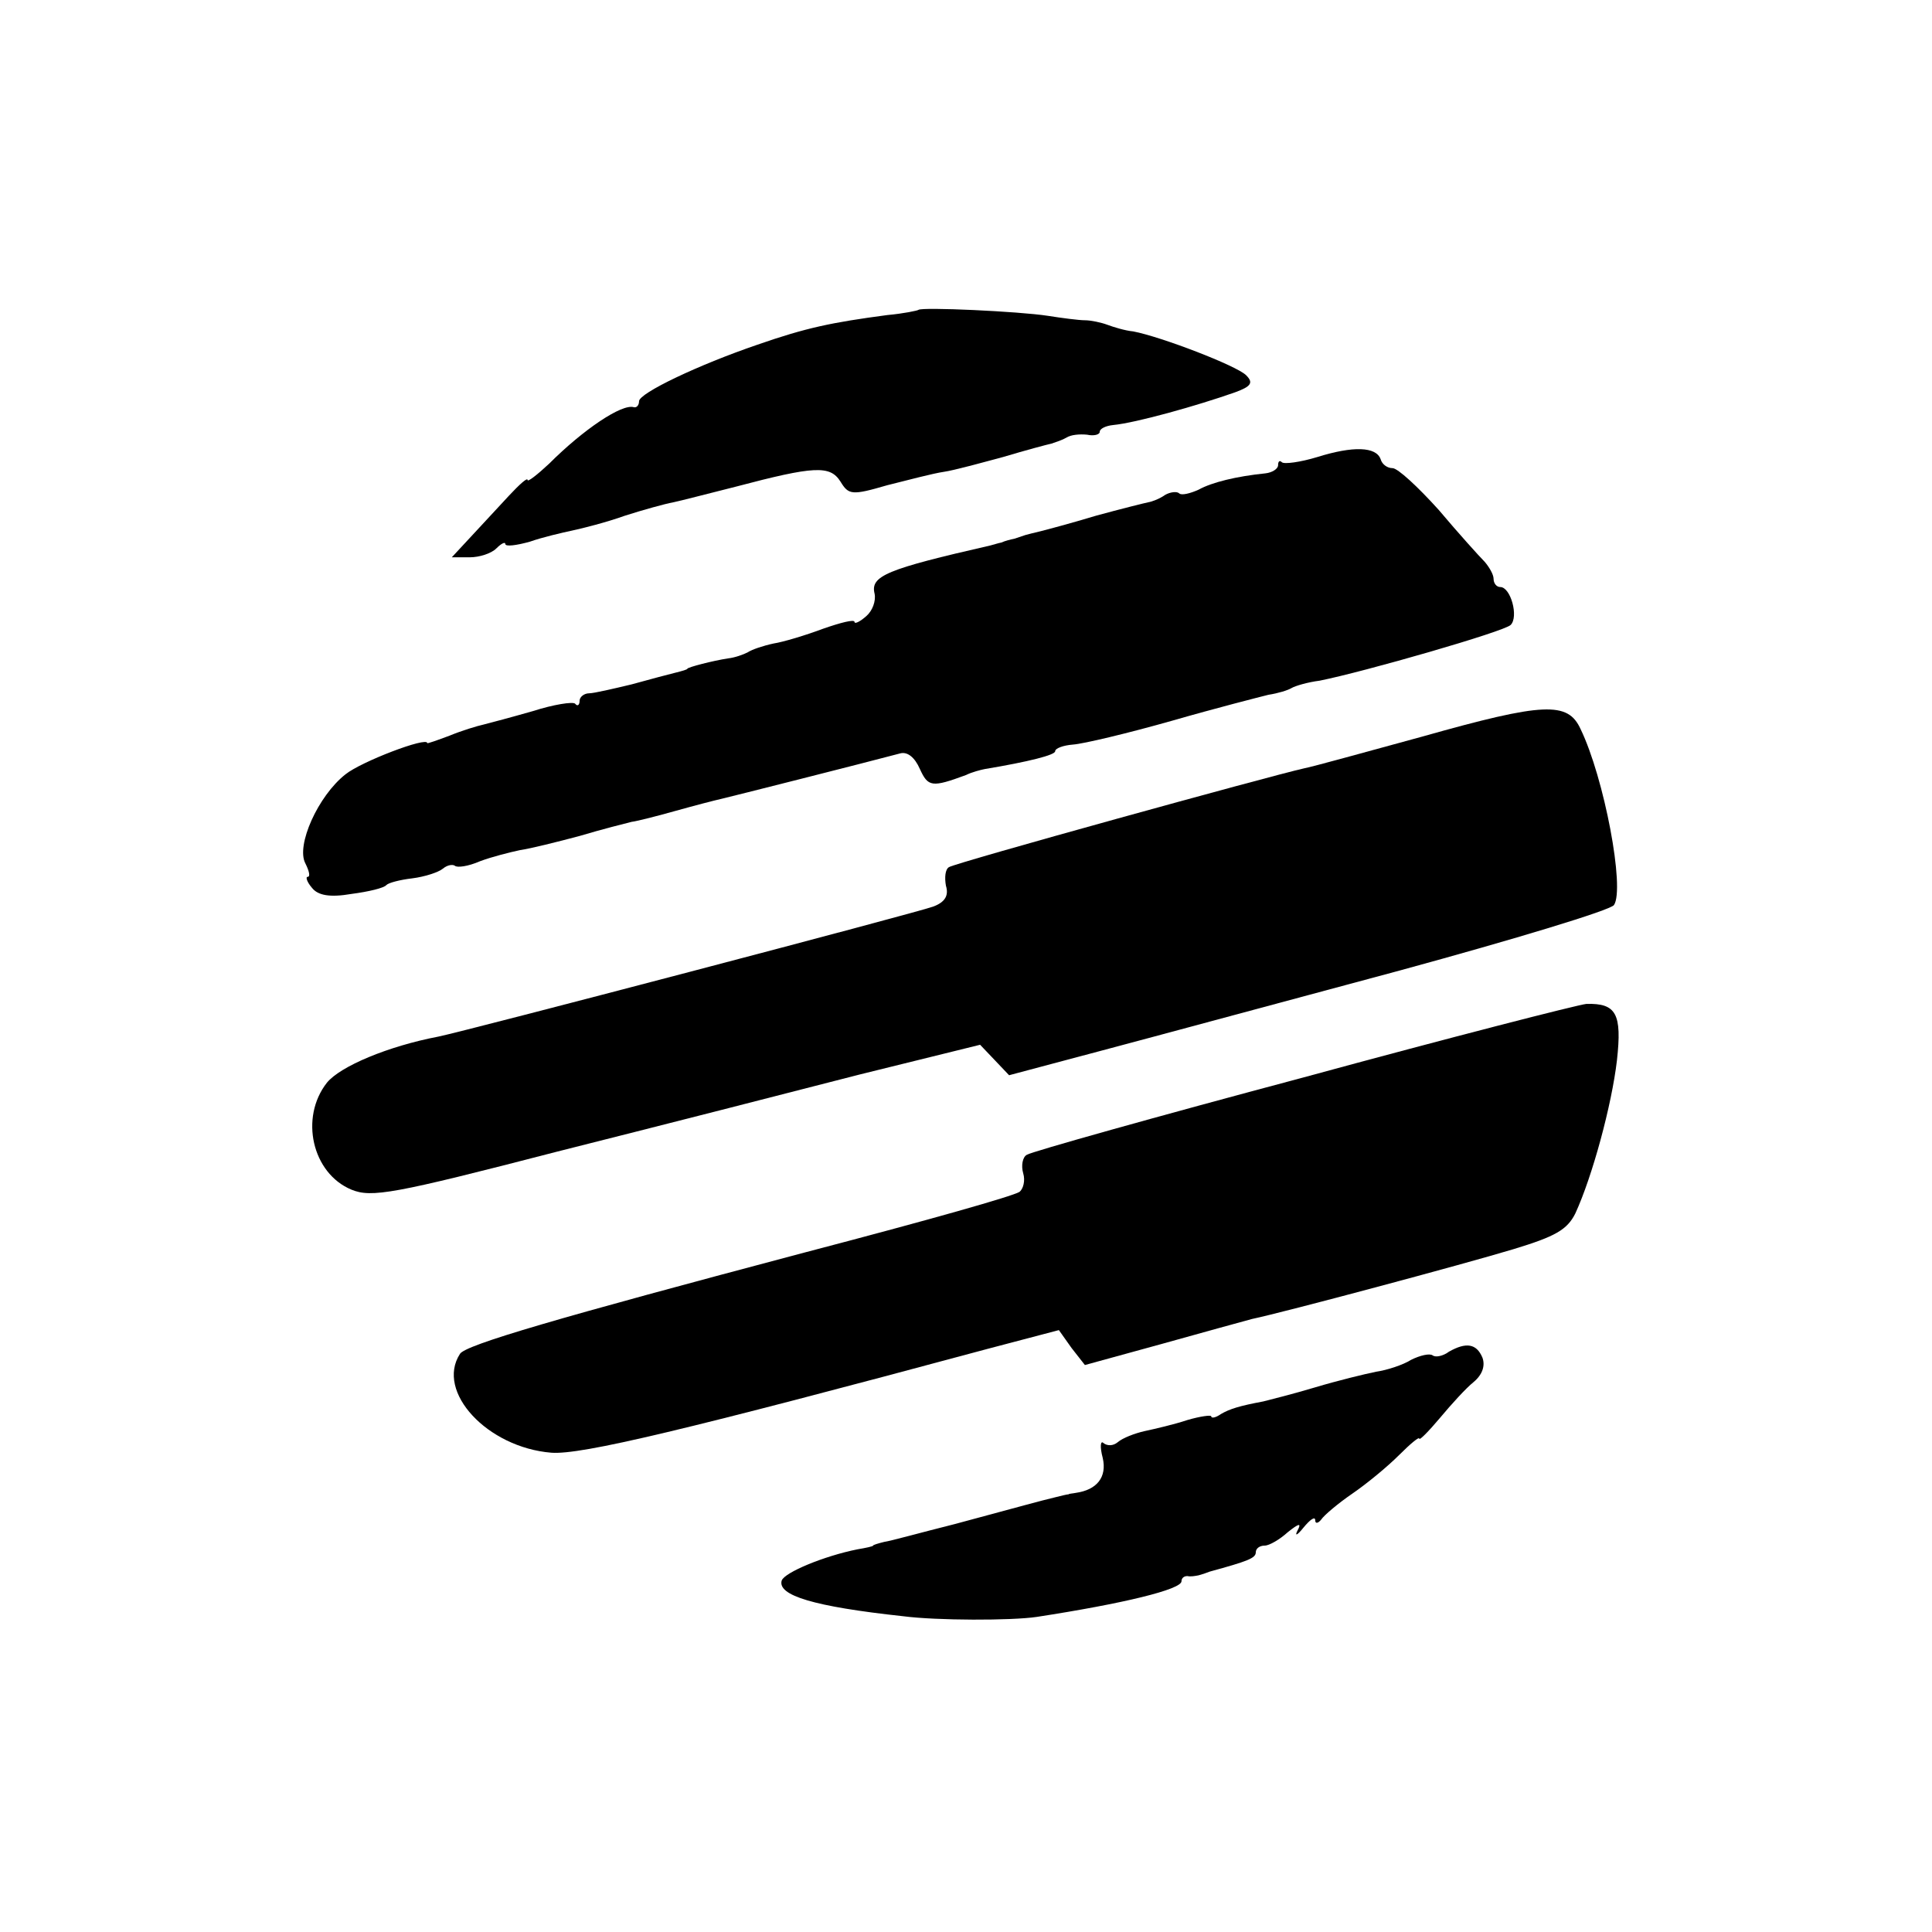
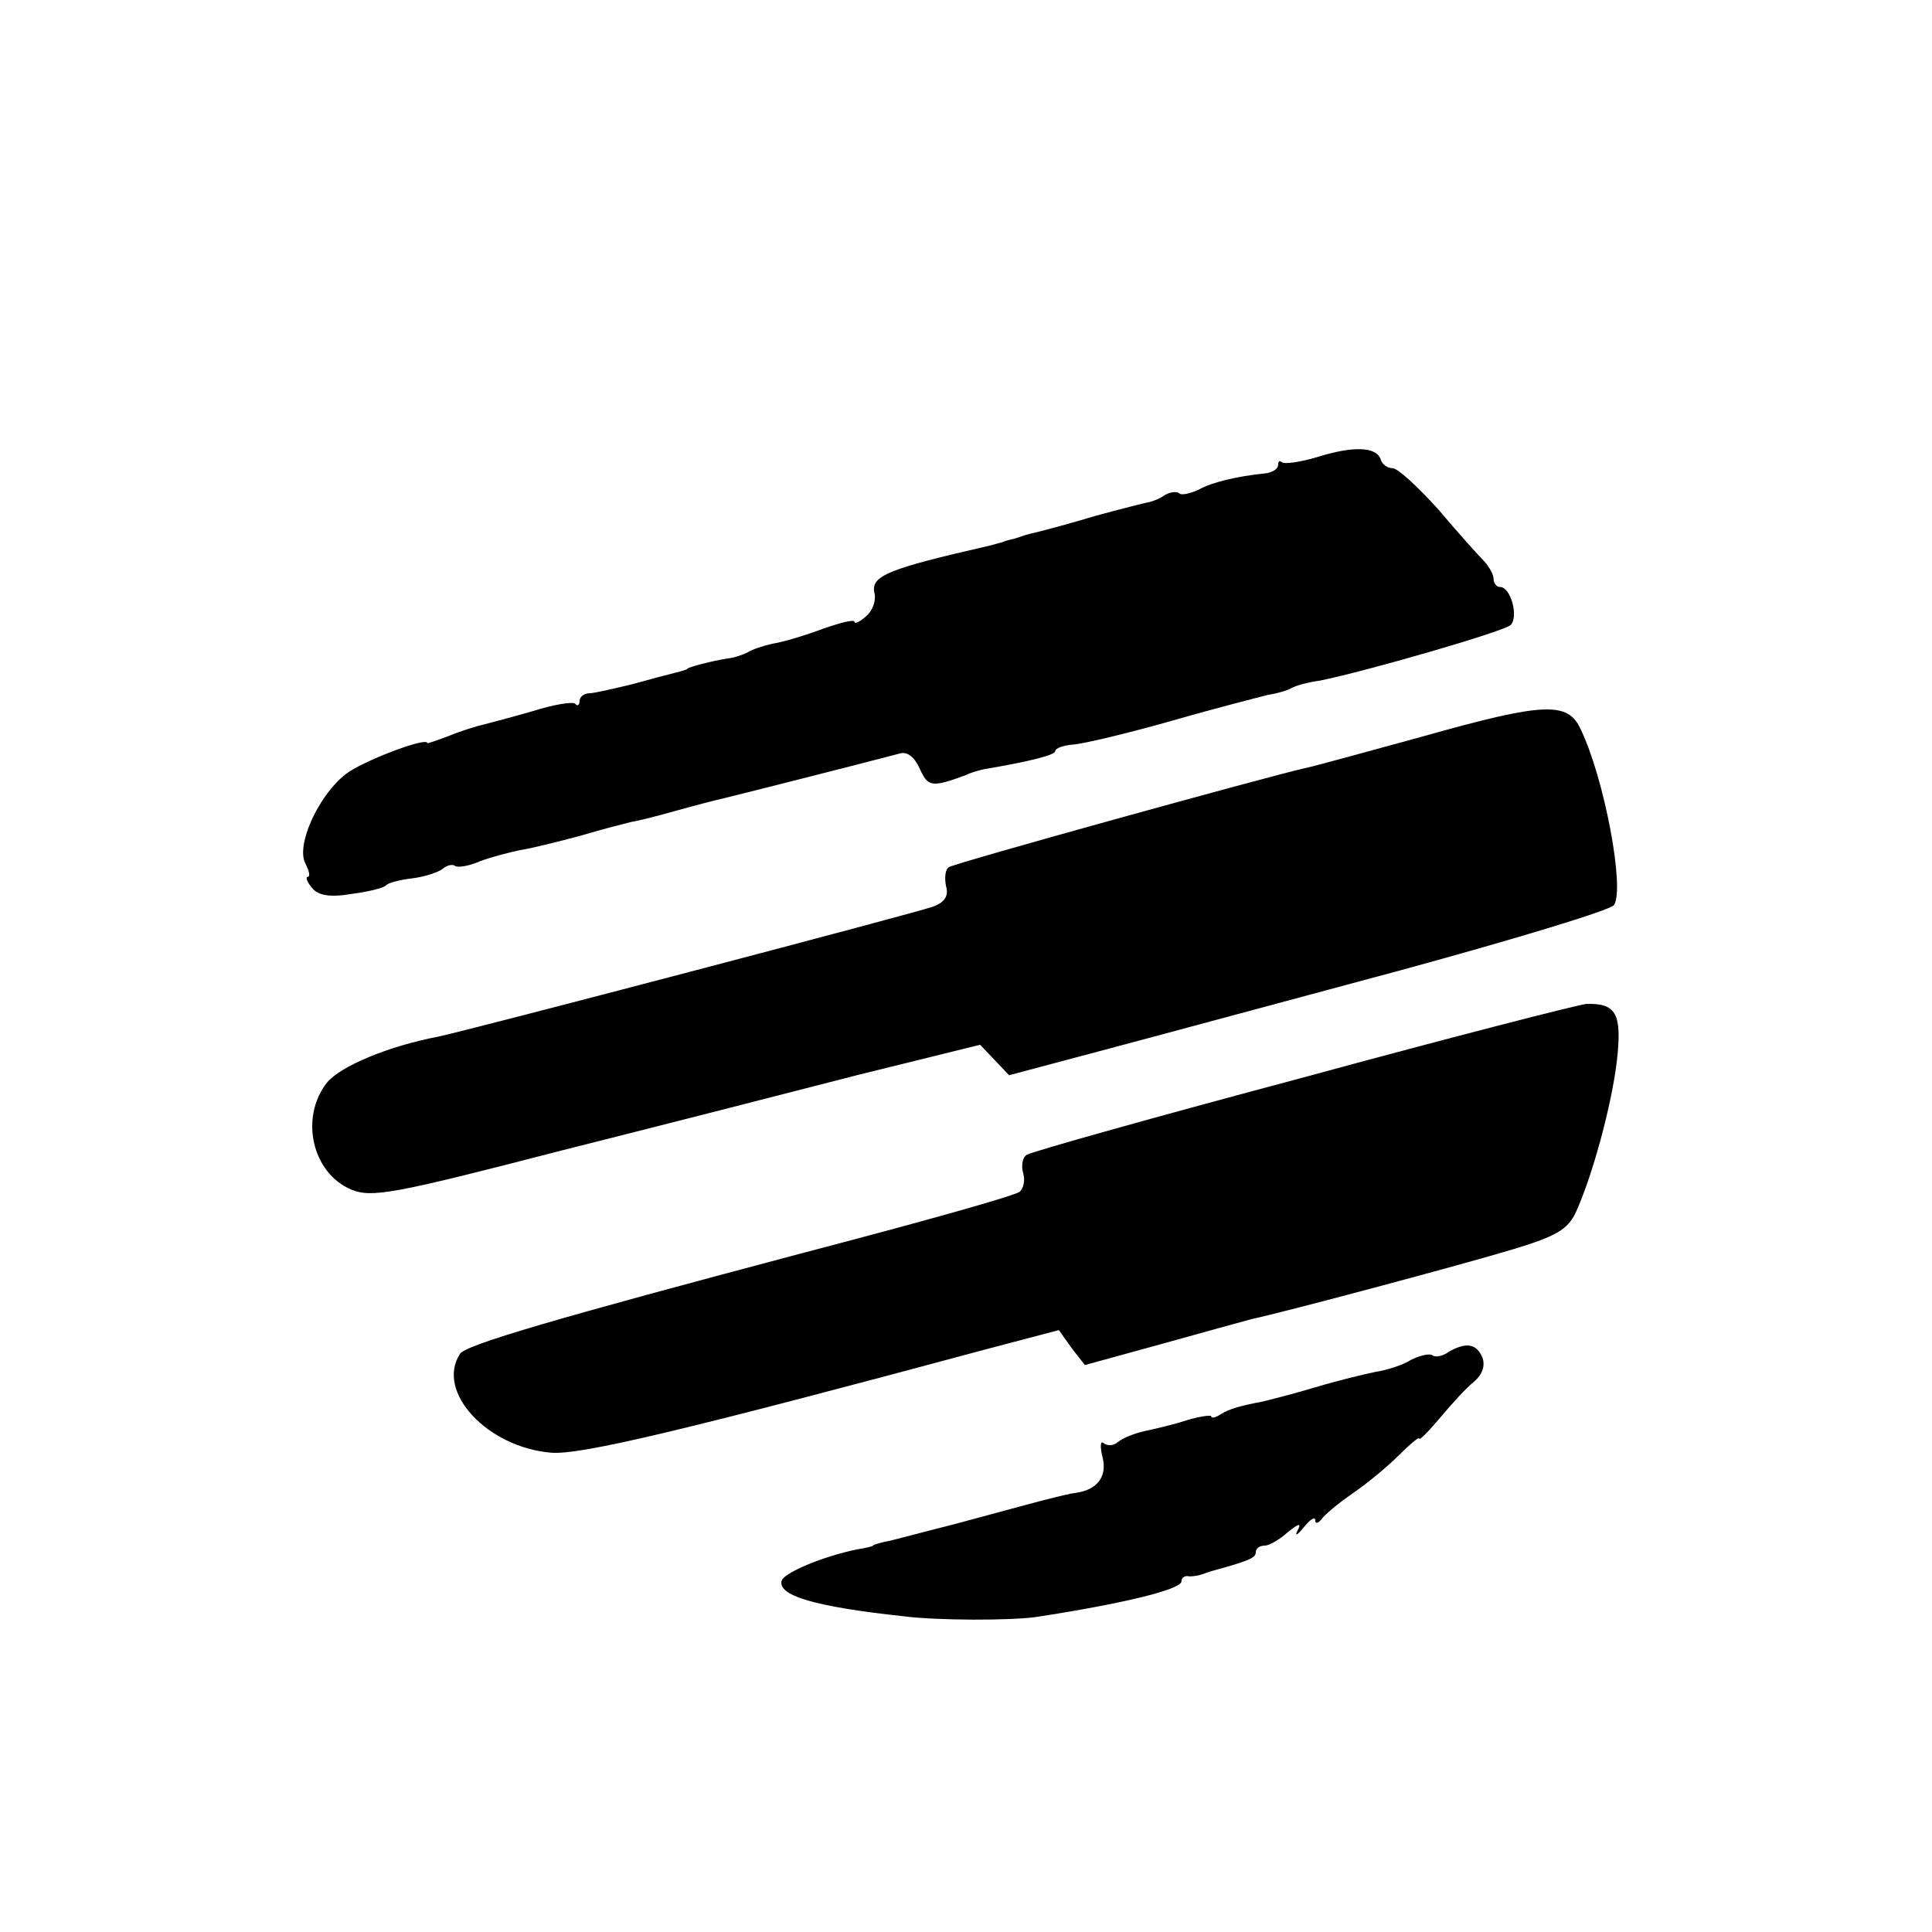
<svg xmlns="http://www.w3.org/2000/svg" version="1.0" width="260pt" height="260pt" viewBox="0 0 260 260" preserveAspectRatio="xMidYMid meet">
  <g transform="translate(0,260) scale(0.1,-0.1)" fill="#000000" stroke="none">
-     <path d="M1236 2183 c-1 -1 -20 -5 -42 -7 -75 -10 -109 -17 -175 -40 -79 -27 -159 -65 -159 -76 0 -5 -3 -9 -7 -8 -16 5 -68 -30 -114 -76 -16 -15 -29 -25 -29 -22 0 4 -11 -6 -25 -21 -14 -15 -37 -40 -51 -55 l-26 -28 24 0 c13 0 29 5 36 12 7 7 12 9 12 6 0 -4 15 -2 33 3 17 6 43 12 57 15 14 3 46 11 71 20 25 8 54 16 65 18 10 2 48 12 84 21 106 28 127 29 141 7 11 -18 15 -19 63 -5 28 7 62 16 76 18 14 2 50 12 80 20 30 9 60 17 65 18 6 2 15 5 20 8 6 4 18 5 28 4 9 -2 17 0 17 4 0 4 8 8 18 9 31 3 113 26 164 44 22 8 25 13 15 23 -13 13 -115 52 -152 59 -11 1 -27 6 -35 9 -8 3 -22 6 -30 6 -8 0 -31 3 -50 6 -39 6 -169 12 -174 8z" />
    <path d="M1773 1985 c-23 -7 -45 -10 -48 -7 -3 3 -5 1 -5 -4 0 -5 -8 -10 -17 -11 -39 -4 -72 -12 -90 -22 -11 -5 -23 -8 -26 -5 -3 3 -12 2 -19 -2 -7 -5 -17 -9 -23 -10 -5 -1 -37 -9 -70 -18 -33 -10 -67 -19 -75 -21 -8 -2 -17 -4 -20 -5 -3 -1 -9 -3 -15 -5 -5 -1 -13 -3 -17 -5 -5 -1 -11 -3 -15 -4 -140 -32 -162 -41 -156 -65 2 -10 -3 -23 -11 -30 -9 -8 -16 -11 -16 -8 0 4 -19 -1 -42 -9 -24 -9 -54 -18 -67 -20 -14 -3 -29 -8 -35 -12 -6 -3 -17 -7 -26 -8 -20 -3 -55 -12 -55 -14 0 -1 -7 -3 -15 -5 -8 -2 -35 -9 -60 -16 -25 -6 -51 -12 -57 -12 -7 0 -13 -5 -13 -10 0 -6 -3 -8 -6 -4 -3 3 -29 -1 -57 -10 -28 -8 -58 -16 -66 -18 -9 -2 -29 -8 -46 -15 -16 -6 -30 -11 -30 -10 0 9 -89 -25 -110 -42 -37 -29 -67 -96 -54 -120 5 -10 7 -18 3 -18 -3 0 -1 -7 6 -15 8 -10 24 -13 53 -8 23 3 44 8 47 12 3 3 18 7 35 9 16 2 35 8 41 13 6 5 13 6 16 4 3 -3 18 -1 34 6 16 6 40 12 54 15 14 2 50 11 80 19 30 9 62 17 70 19 8 1 35 8 60 15 25 7 52 14 61 16 13 3 191 48 240 61 10 3 20 -5 27 -21 11 -24 16 -25 62 -8 8 4 20 7 25 8 60 10 95 19 95 24 0 4 11 8 24 9 14 1 73 15 133 32 59 17 118 32 130 35 13 2 26 6 31 9 5 3 22 8 38 10 60 12 248 66 257 75 11 11 0 51 -14 51 -5 0 -9 5 -9 11 0 6 -6 16 -12 23 -7 7 -35 38 -62 70 -28 31 -55 56 -62 56 -7 0 -14 5 -16 12 -6 17 -37 18 -85 3z" />
    <path d="M1915 1609 c-77 -21 -149 -41 -160 -43 -45 -10 -469 -127 -478 -133 -5 -3 -6 -14 -4 -25 4 -13 -1 -22 -17 -28 -21 -8 -631 -168 -666 -175 -68 -13 -132 -40 -150 -62 -37 -47 -20 -122 33 -144 27 -11 56 -6 276 51 135 34 319 81 408 104 l162 40 20 -21 19 -20 124 33 c68 18 249 67 402 108 154 42 283 81 288 88 15 22 -13 171 -45 237 -17 37 -49 36 -212 -10z" />
    <path d="M1754 1150 c-199 -53 -366 -100 -372 -104 -6 -3 -8 -15 -5 -25 3 -10 0 -21 -5 -25 -10 -6 -119 -37 -287 -81 -336 -89 -459 -125 -466 -137 -33 -51 37 -126 123 -133 40 -3 179 30 588 140 l95 25 17 -24 18 -23 102 28 c57 16 112 31 123 34 43 9 286 74 352 94 56 17 72 26 83 48 23 50 49 146 56 206 7 63 -1 77 -41 76 -11 -1 -183 -45 -381 -99z" />
    <path d="M1950 781 c-8 -6 -18 -8 -22 -5 -4 3 -17 0 -29 -6 -11 -7 -33 -14 -47 -16 -15 -3 -52 -12 -82 -21 -30 -9 -62 -17 -70 -19 -32 -6 -45 -10 -57 -17 -7 -5 -13 -6 -13 -3 0 2 -15 0 -32 -5 -18 -6 -44 -12 -58 -15 -13 -3 -29 -9 -36 -15 -6 -5 -14 -5 -19 -1 -4 4 -5 -5 -1 -20 6 -26 -8 -43 -36 -47 -5 -1 -9 -1 -10 -2 -2 0 -10 -2 -18 -4 -21 -5 -42 -11 -135 -36 -44 -11 -87 -23 -95 -24 -8 -2 -15 -4 -15 -5 0 -1 -9 -3 -21 -5 -45 -9 -98 -31 -102 -42 -6 -20 43 -35 163 -48 46 -6 146 -6 180 -1 117 18 195 37 195 48 0 4 3 7 8 7 4 -1 10 0 15 1 4 1 10 3 15 5 51 14 62 18 62 26 0 5 5 9 12 9 6 0 20 8 31 18 15 12 19 13 13 2 -4 -8 0 -6 8 4 9 11 16 16 16 10 0 -5 4 -4 8 1 4 6 23 22 42 35 19 13 47 36 63 52 15 15 27 25 27 22 0 -3 12 9 28 28 15 18 35 40 45 48 12 10 16 22 12 33 -8 19 -22 21 -45 8z" />
  </g>
</svg>